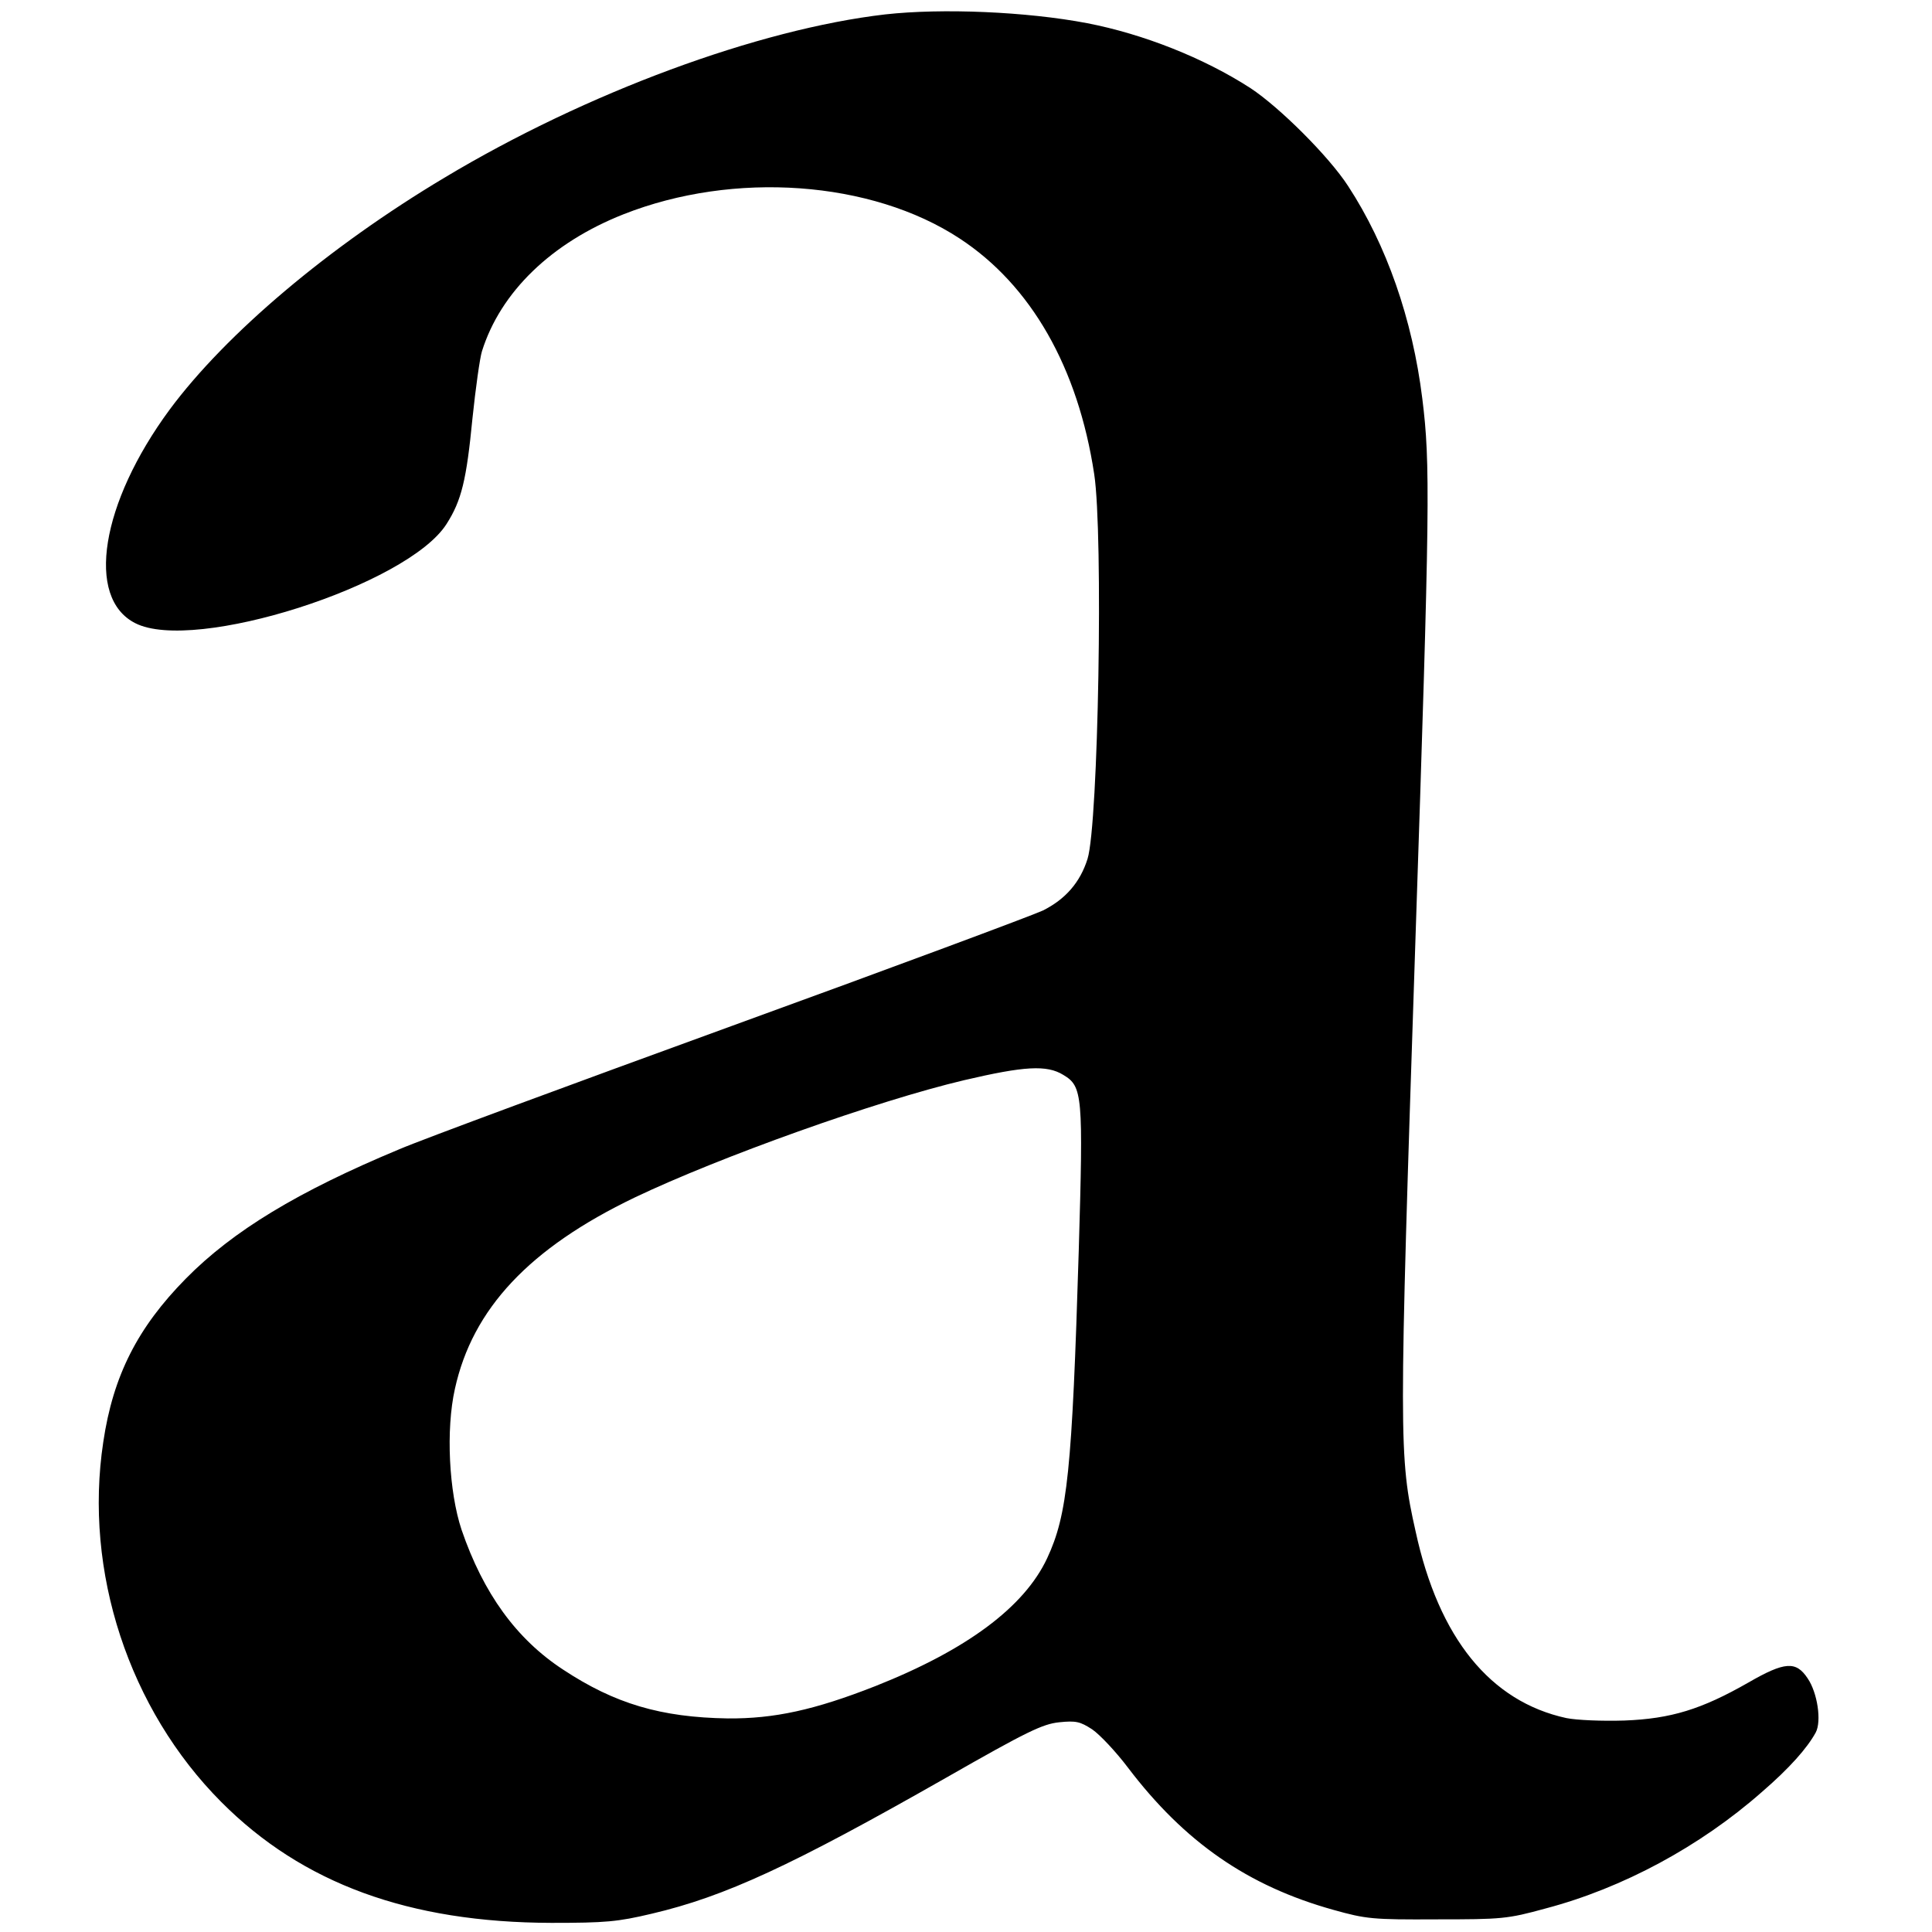
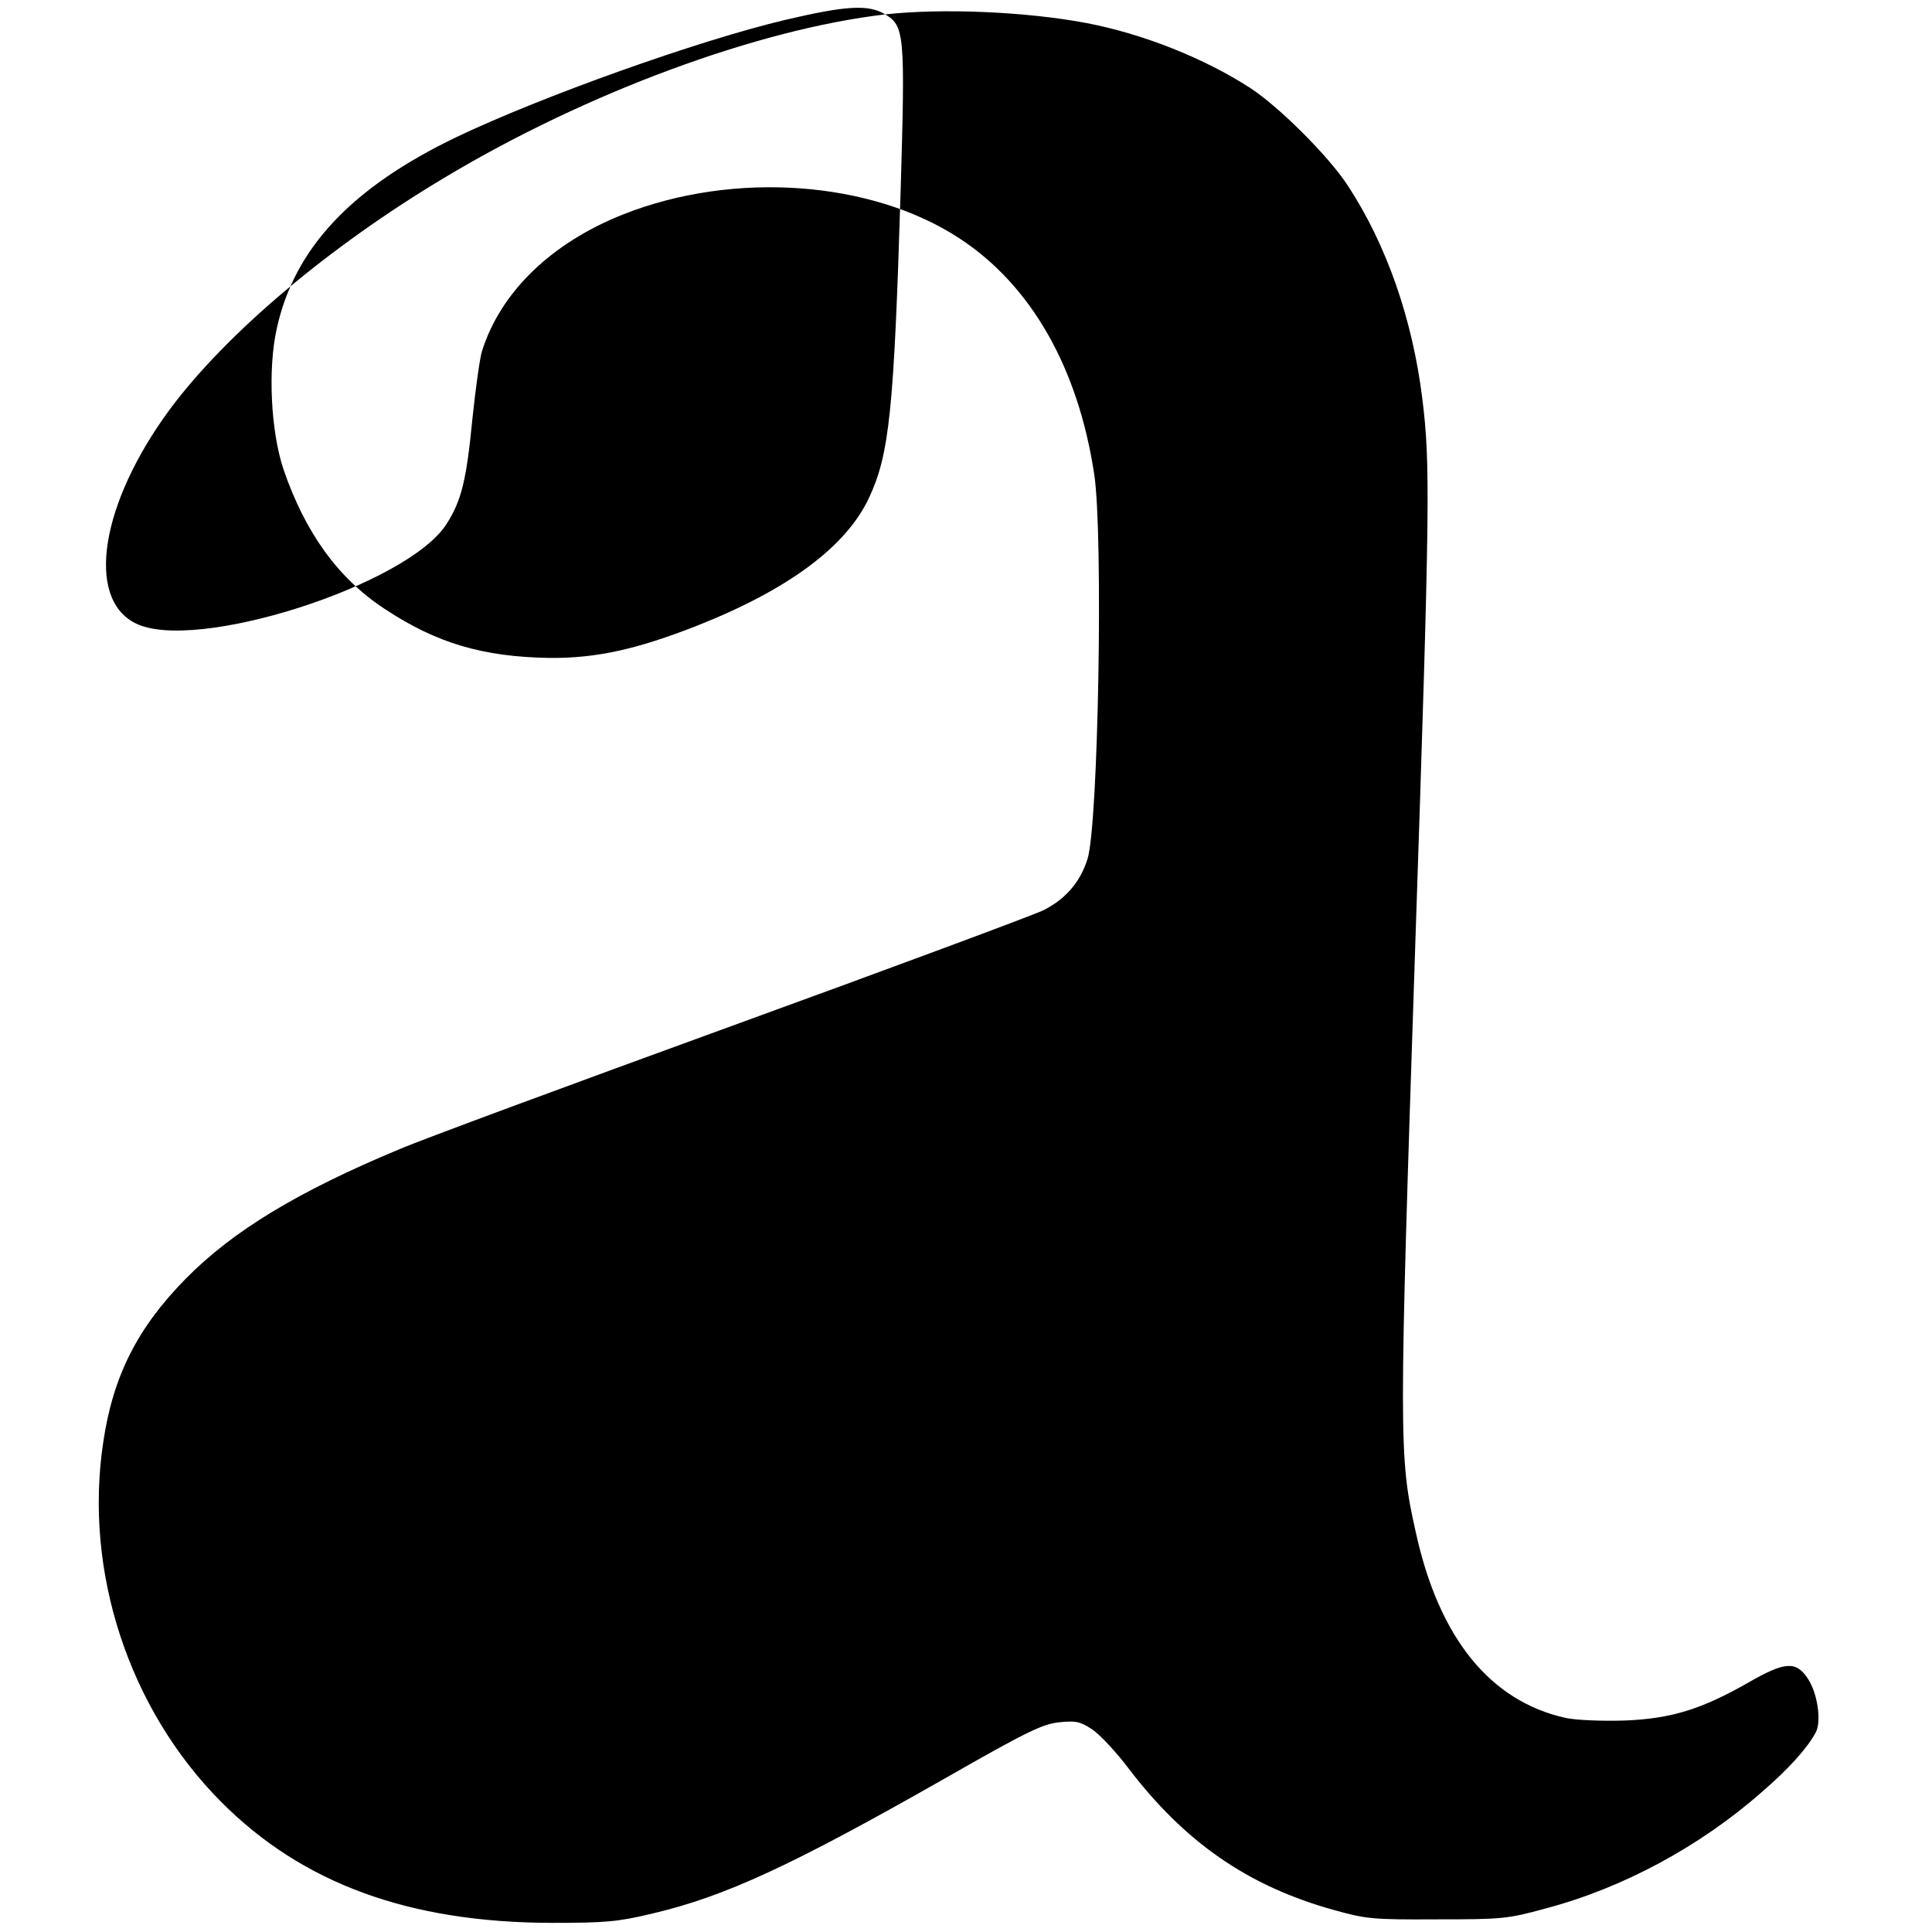
<svg xmlns="http://www.w3.org/2000/svg" version="1.0" width="550pt" height="550pt" viewBox="0 0 550 550" preserveAspectRatio="xMidYMid meet">
  <g transform="translate(0,550) scale(0.1,-0.1)" fill="#000000" stroke="none">
-     <path d="M2520 5459 c-361 -42 -850 -222 -1255 -465 -328 -196 -621 -443 -782 -660 -196 -266 -240 -536 -98 -608 168 -86 775 108 886 282 43 67 57 126 74 301 9 86 21 172 27 191 53 169 198 309 403 390 314 124 706 96 957 -69 203 -133 337 -367 383 -671 26 -170 12 -996 -19 -1095 -21 -67 -63 -115 -127 -147 -30 -14 -427 -162 -884 -328 -456 -166 -884 -324 -949 -352 -288 -120 -473 -232 -607 -368 -137 -139 -207 -276 -235 -465 -56 -369 73 -761 336 -1025 231 -232 534 -343 940 -344 154 0 188 3 285 26 209 49 399 137 838 387 231 132 275 153 322 158 48 5 60 2 94 -20 22 -15 68 -64 102 -109 161 -212 341 -337 585 -405 93 -26 111 -28 294 -27 185 0 201 1 310 31 220 58 440 177 615 331 80 69 130 126 154 170 17 32 5 113 -23 154 -33 50 -65 48 -169 -12 -133 -76 -220 -103 -353 -108 -63 -2 -135 1 -165 7 -216 47 -363 227 -429 531 -48 214 -48 256 -1 1672 42 1254 43 1368 20 1553 -28 227 -102 438 -211 605 -55 85 -196 225 -278 279 -133 86 -305 154 -465 185 -173 33 -413 43 -575 25z m507 -3019 c55 -33 57 -56 44 -500 -19 -627 -32 -752 -90 -876 -65 -139 -229 -261 -489 -364 -173 -68 -288 -93 -420 -92 -191 3 -322 42 -469 139 -133 87 -227 217 -289 398 -36 108 -45 285 -19 401 50 228 212 401 512 545 241 115 688 275 938 334 171 40 235 44 282 15z" />
+     <path d="M2520 5459 c-361 -42 -850 -222 -1255 -465 -328 -196 -621 -443 -782 -660 -196 -266 -240 -536 -98 -608 168 -86 775 108 886 282 43 67 57 126 74 301 9 86 21 172 27 191 53 169 198 309 403 390 314 124 706 96 957 -69 203 -133 337 -367 383 -671 26 -170 12 -996 -19 -1095 -21 -67 -63 -115 -127 -147 -30 -14 -427 -162 -884 -328 -456 -166 -884 -324 -949 -352 -288 -120 -473 -232 -607 -368 -137 -139 -207 -276 -235 -465 -56 -369 73 -761 336 -1025 231 -232 534 -343 940 -344 154 0 188 3 285 26 209 49 399 137 838 387 231 132 275 153 322 158 48 5 60 2 94 -20 22 -15 68 -64 102 -109 161 -212 341 -337 585 -405 93 -26 111 -28 294 -27 185 0 201 1 310 31 220 58 440 177 615 331 80 69 130 126 154 170 17 32 5 113 -23 154 -33 50 -65 48 -169 -12 -133 -76 -220 -103 -353 -108 -63 -2 -135 1 -165 7 -216 47 -363 227 -429 531 -48 214 -48 256 -1 1672 42 1254 43 1368 20 1553 -28 227 -102 438 -211 605 -55 85 -196 225 -278 279 -133 86 -305 154 -465 185 -173 33 -413 43 -575 25z c55 -33 57 -56 44 -500 -19 -627 -32 -752 -90 -876 -65 -139 -229 -261 -489 -364 -173 -68 -288 -93 -420 -92 -191 3 -322 42 -469 139 -133 87 -227 217 -289 398 -36 108 -45 285 -19 401 50 228 212 401 512 545 241 115 688 275 938 334 171 40 235 44 282 15z" />
  </g>
</svg>